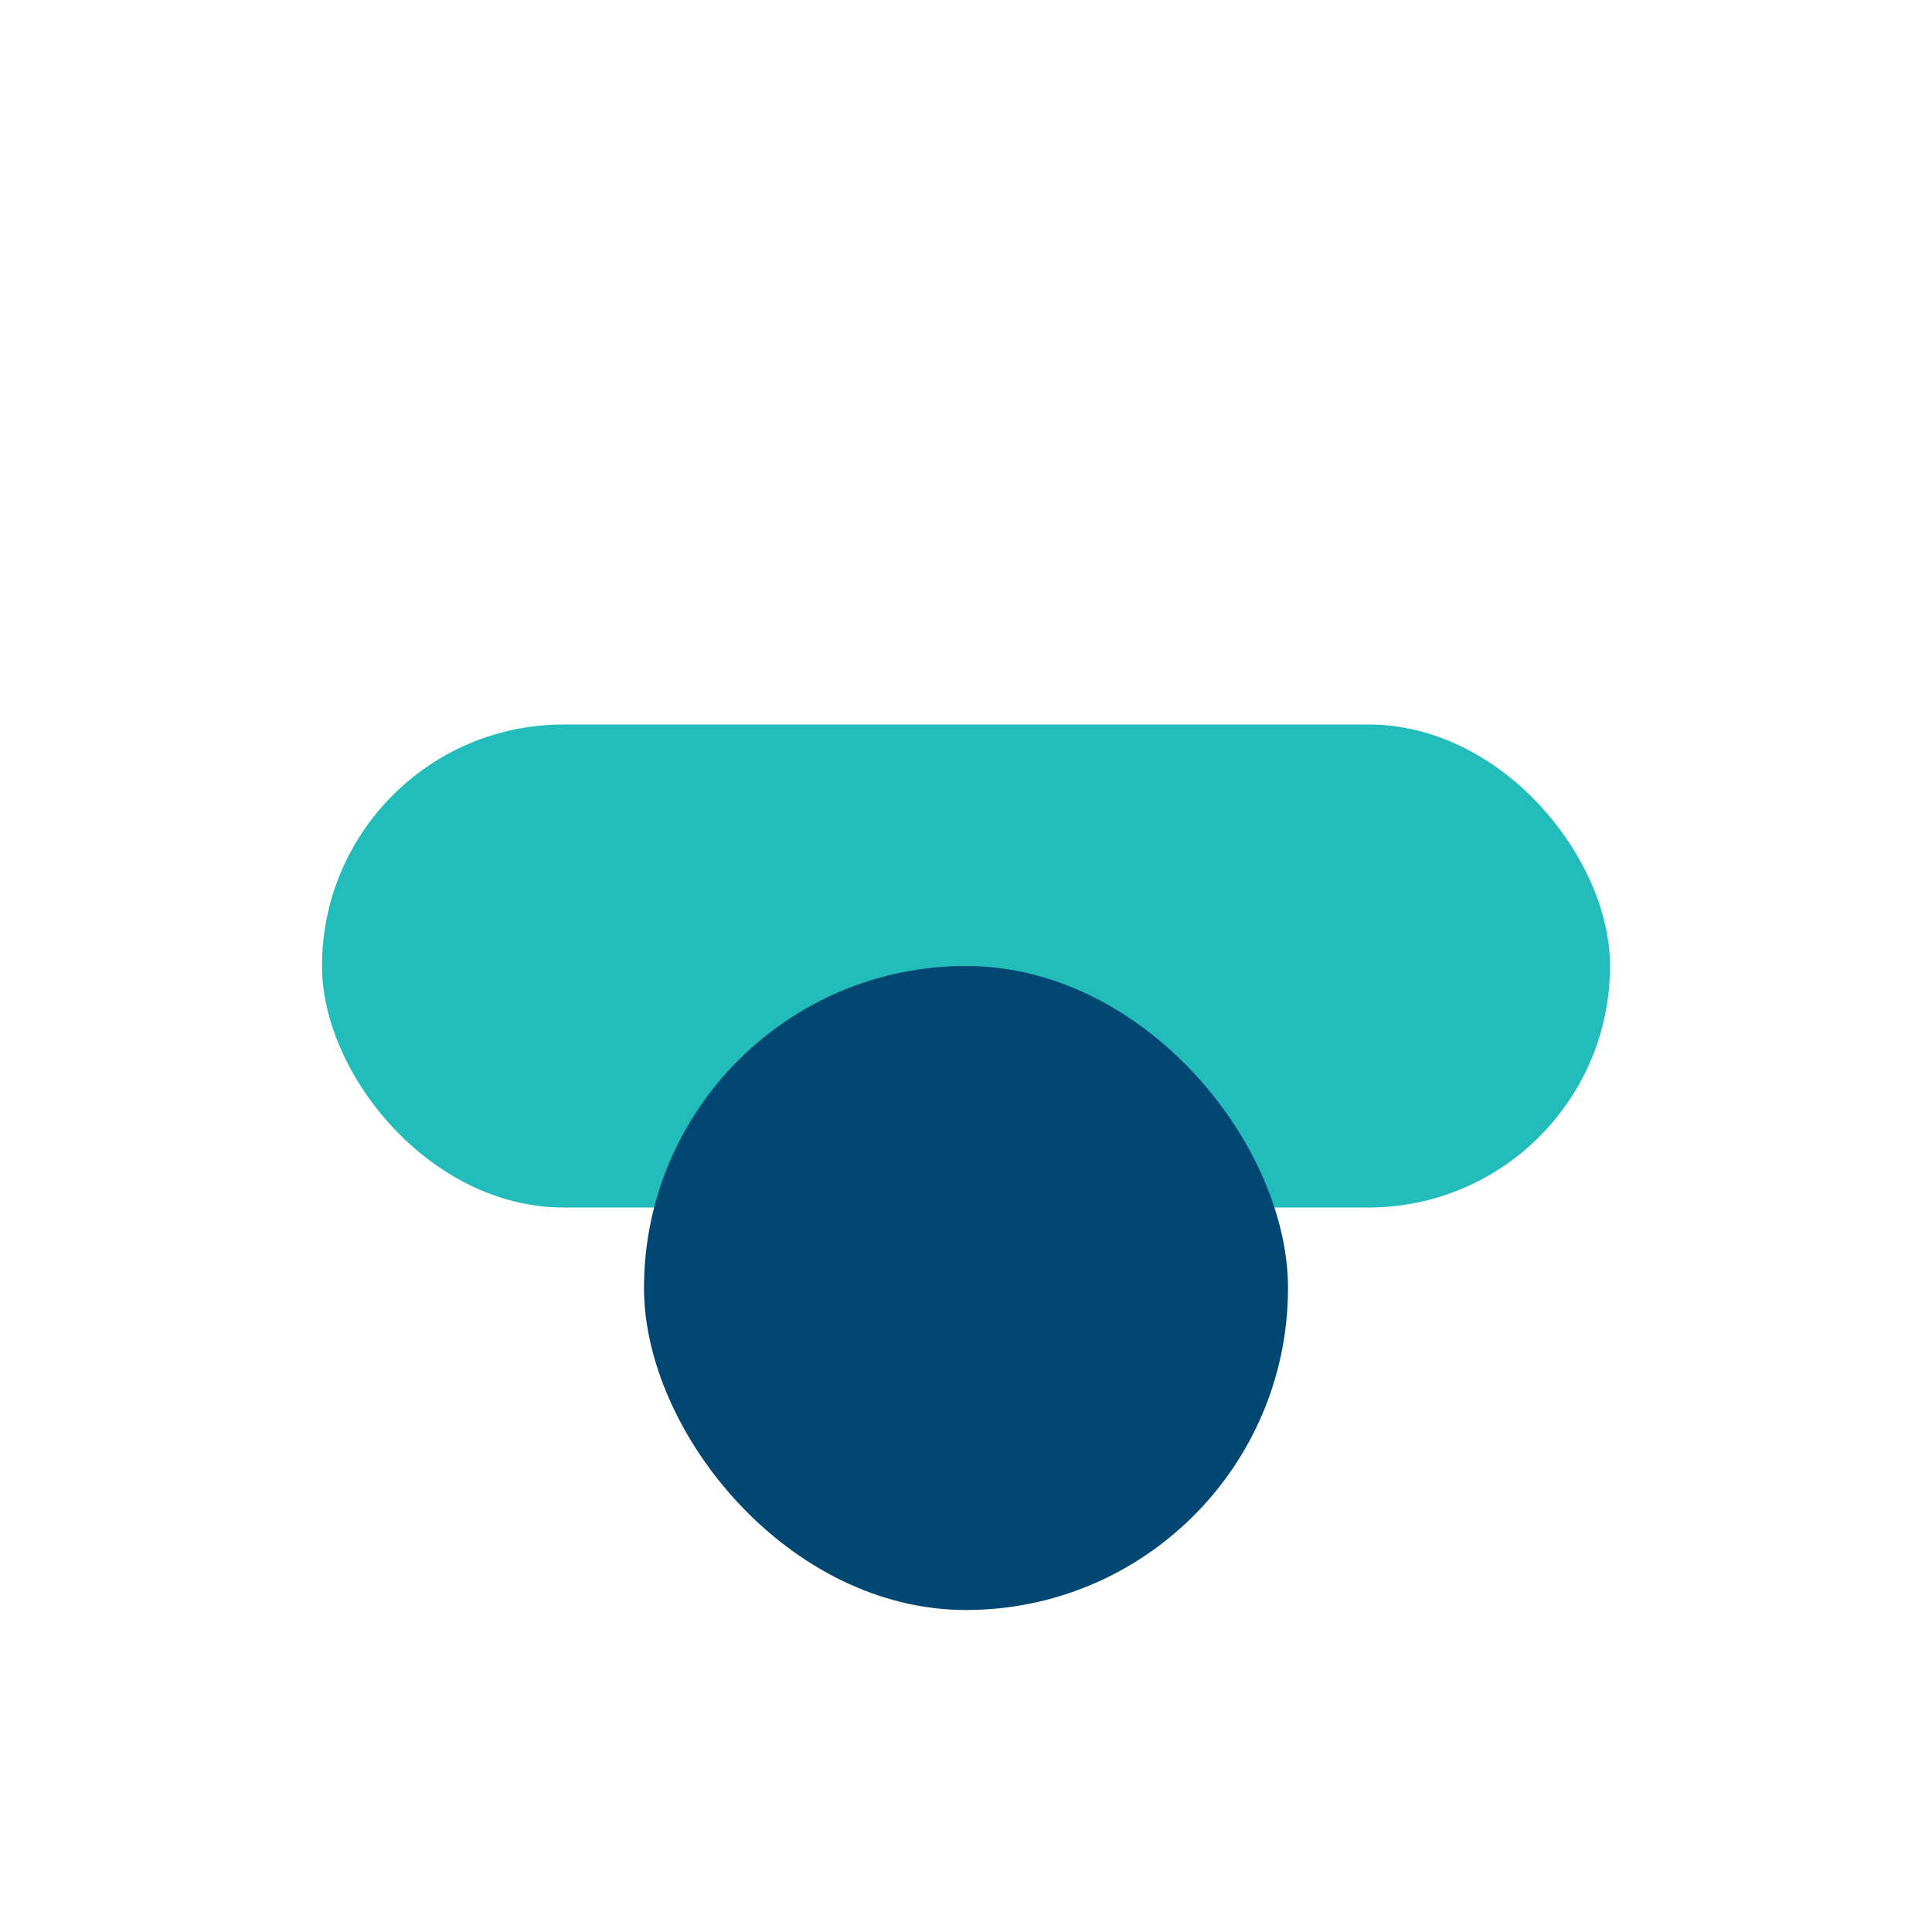
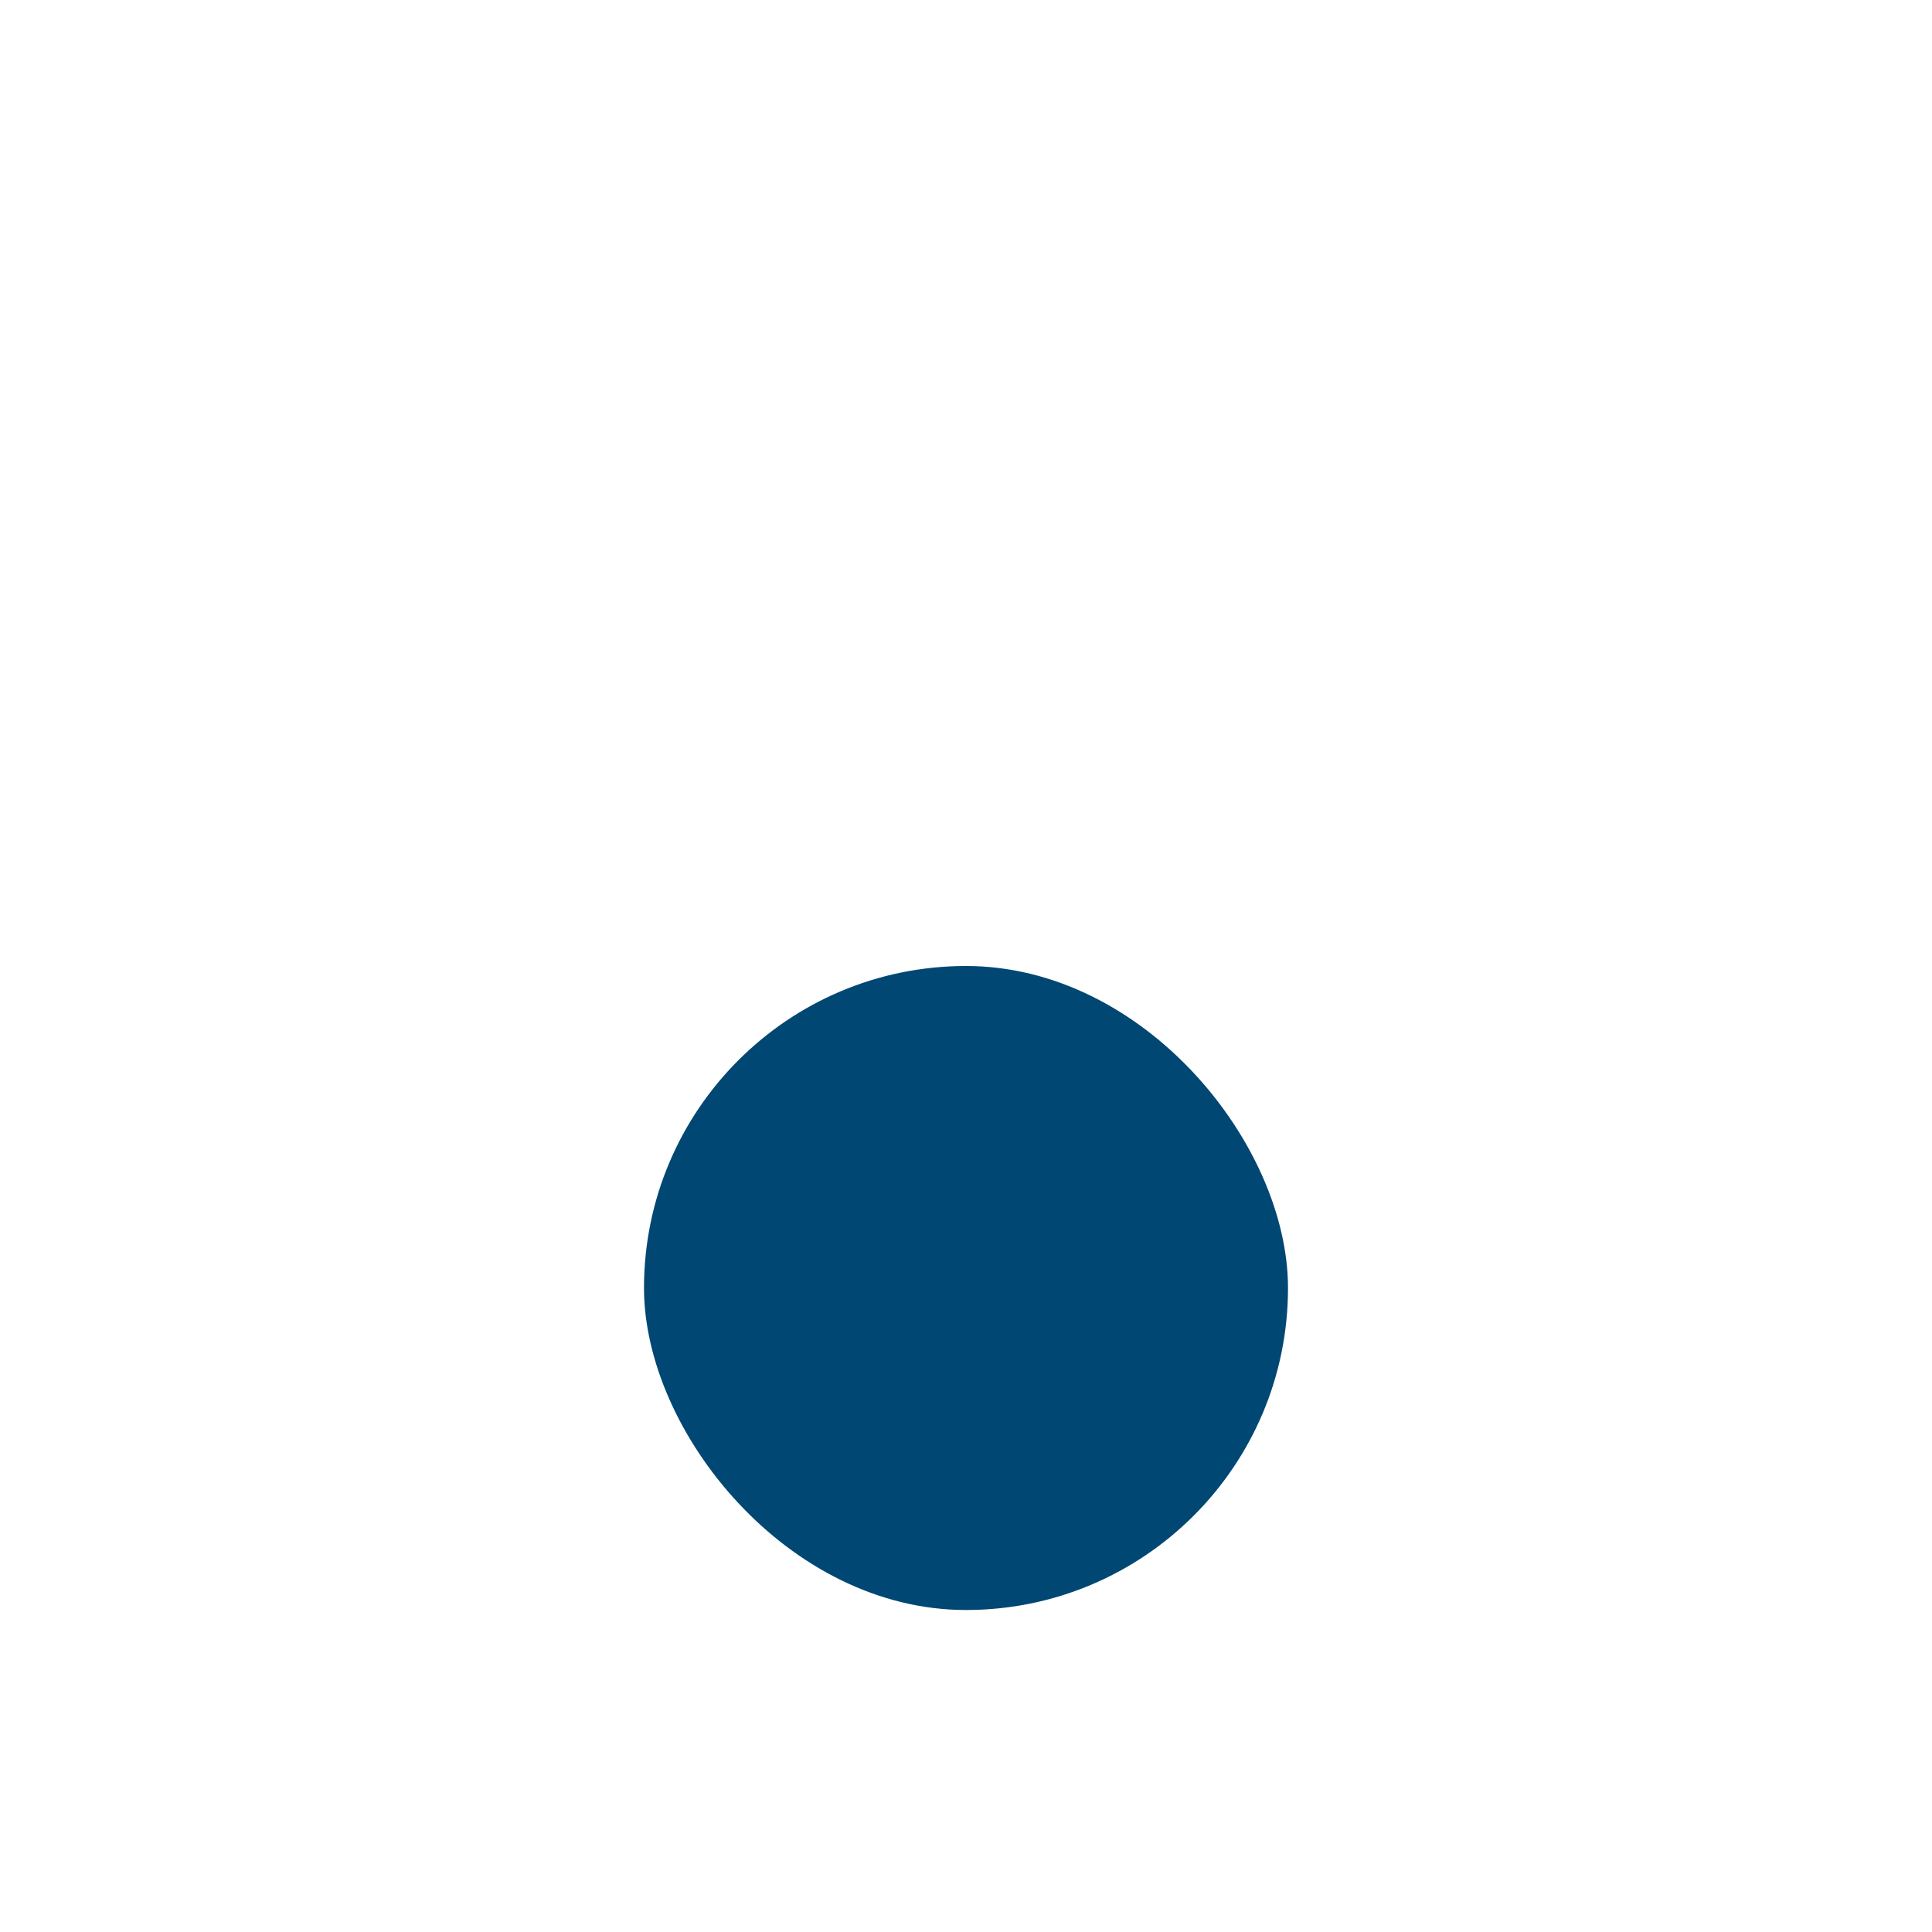
<svg xmlns="http://www.w3.org/2000/svg" viewBox="0 0 24 24" width="24" height="24">
-   <rect x="4" y="9" width="16" height="6" rx="3" fill="#22BDBA" />
  <rect x="8" y="12" width="8" height="8" rx="4" fill="#004773" />
</svg>